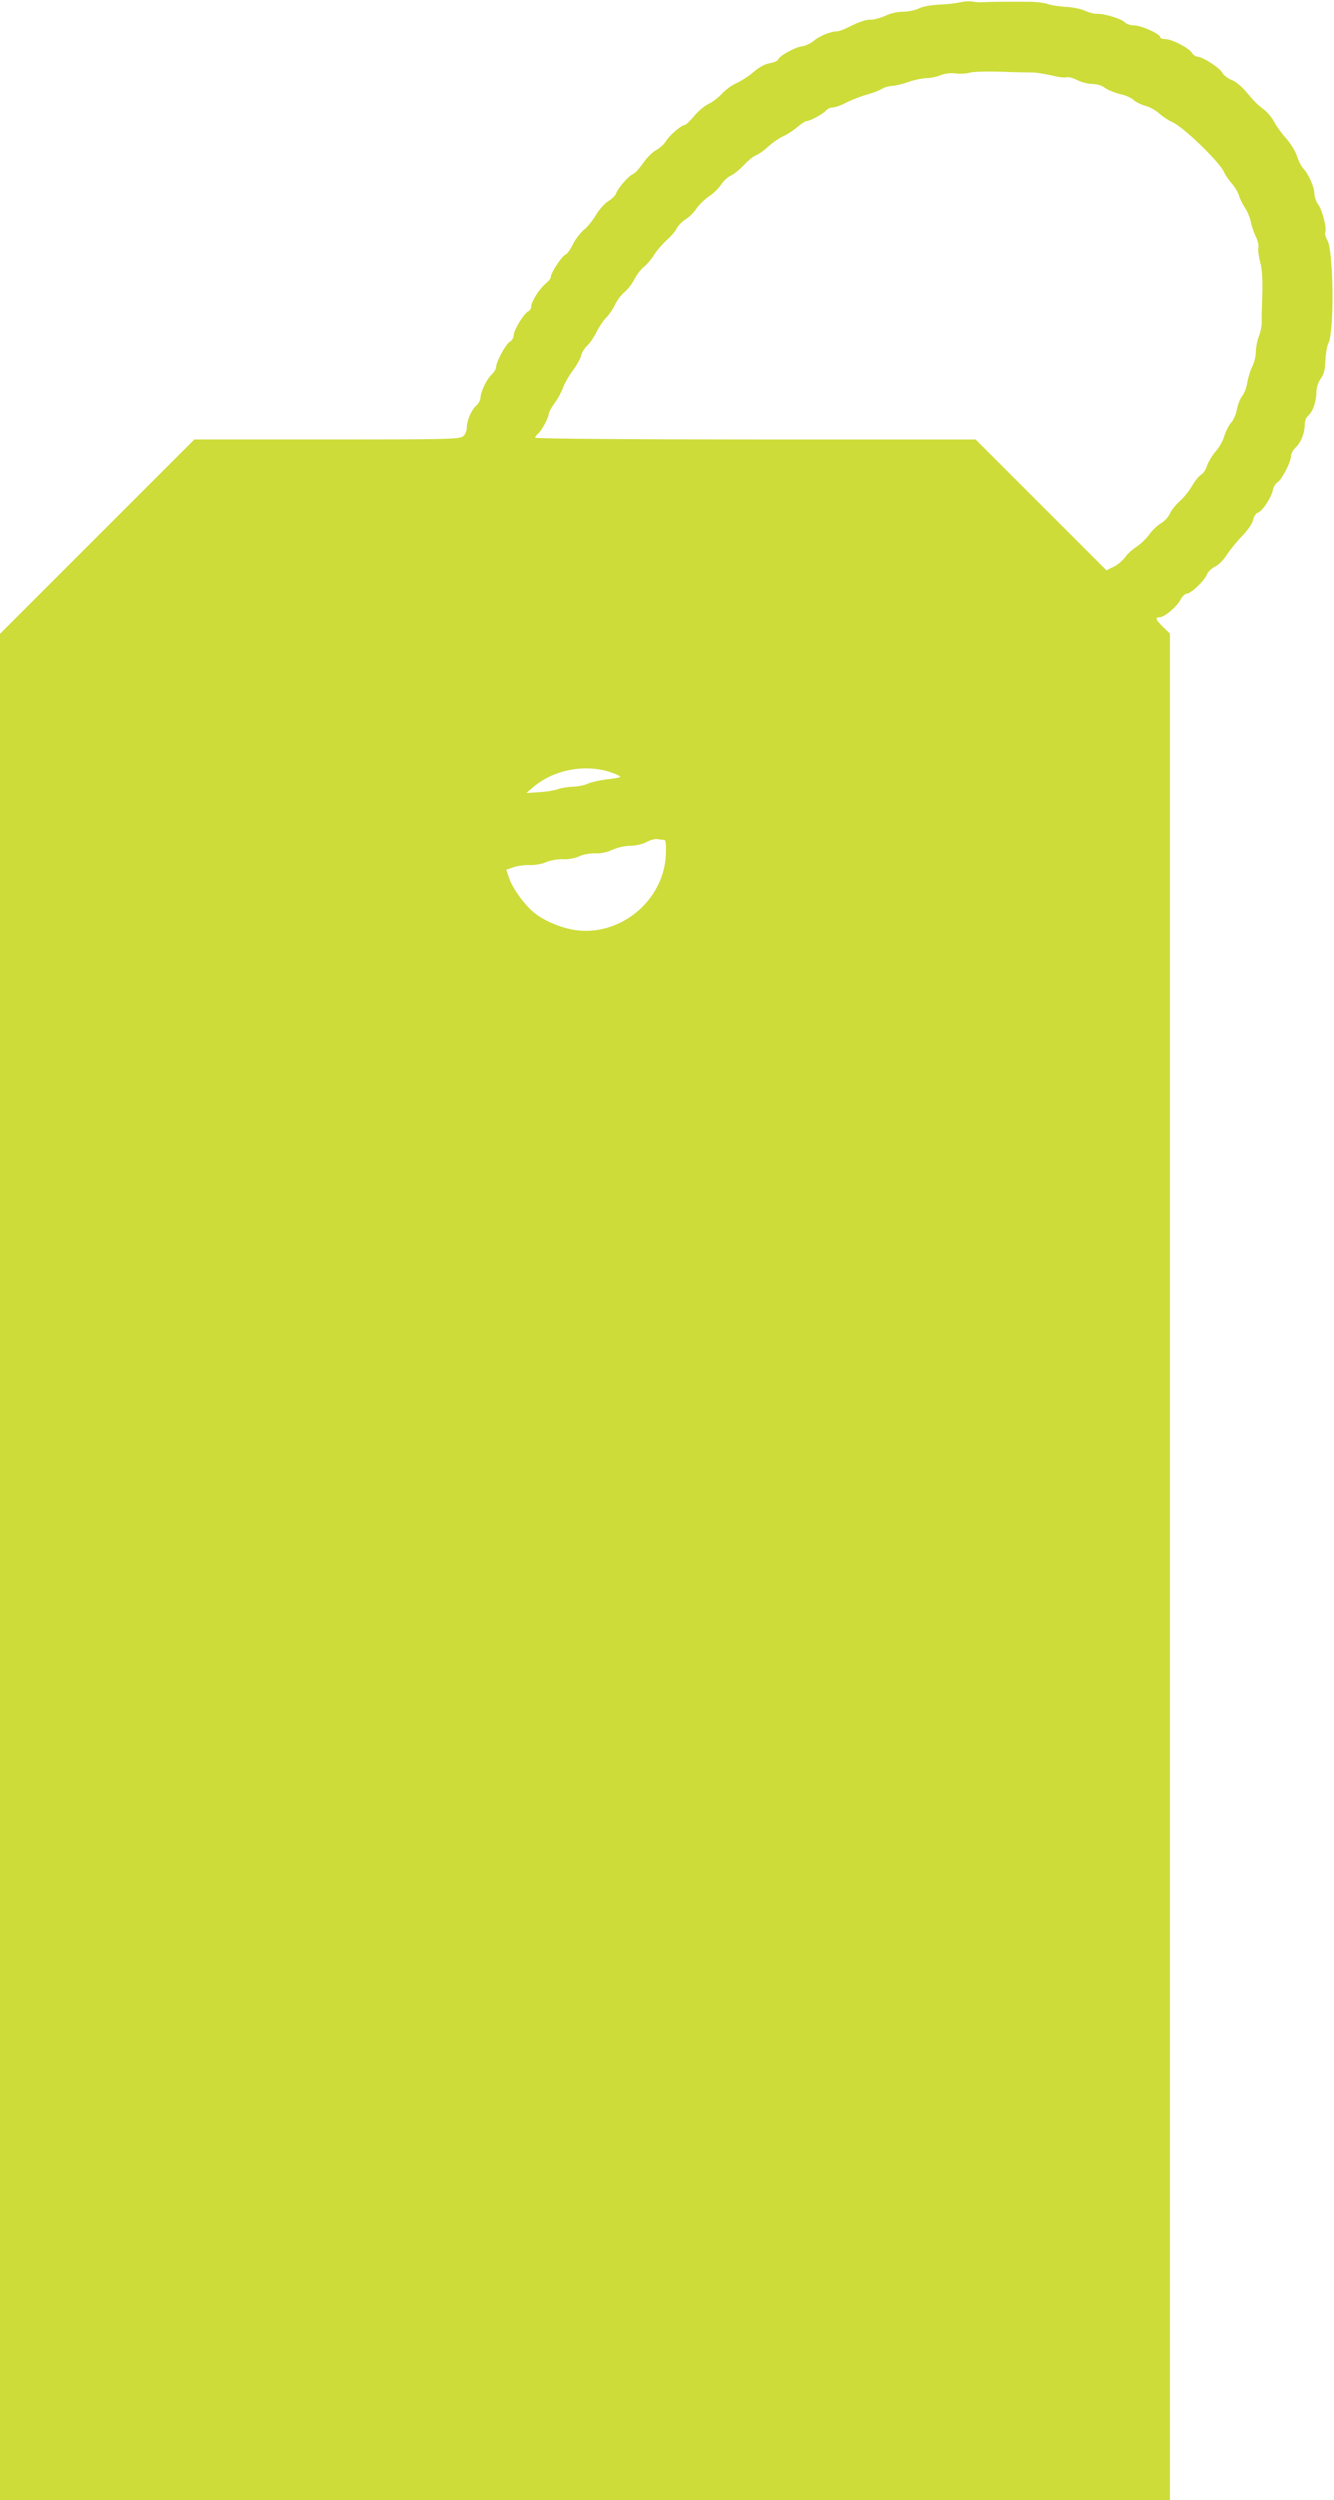
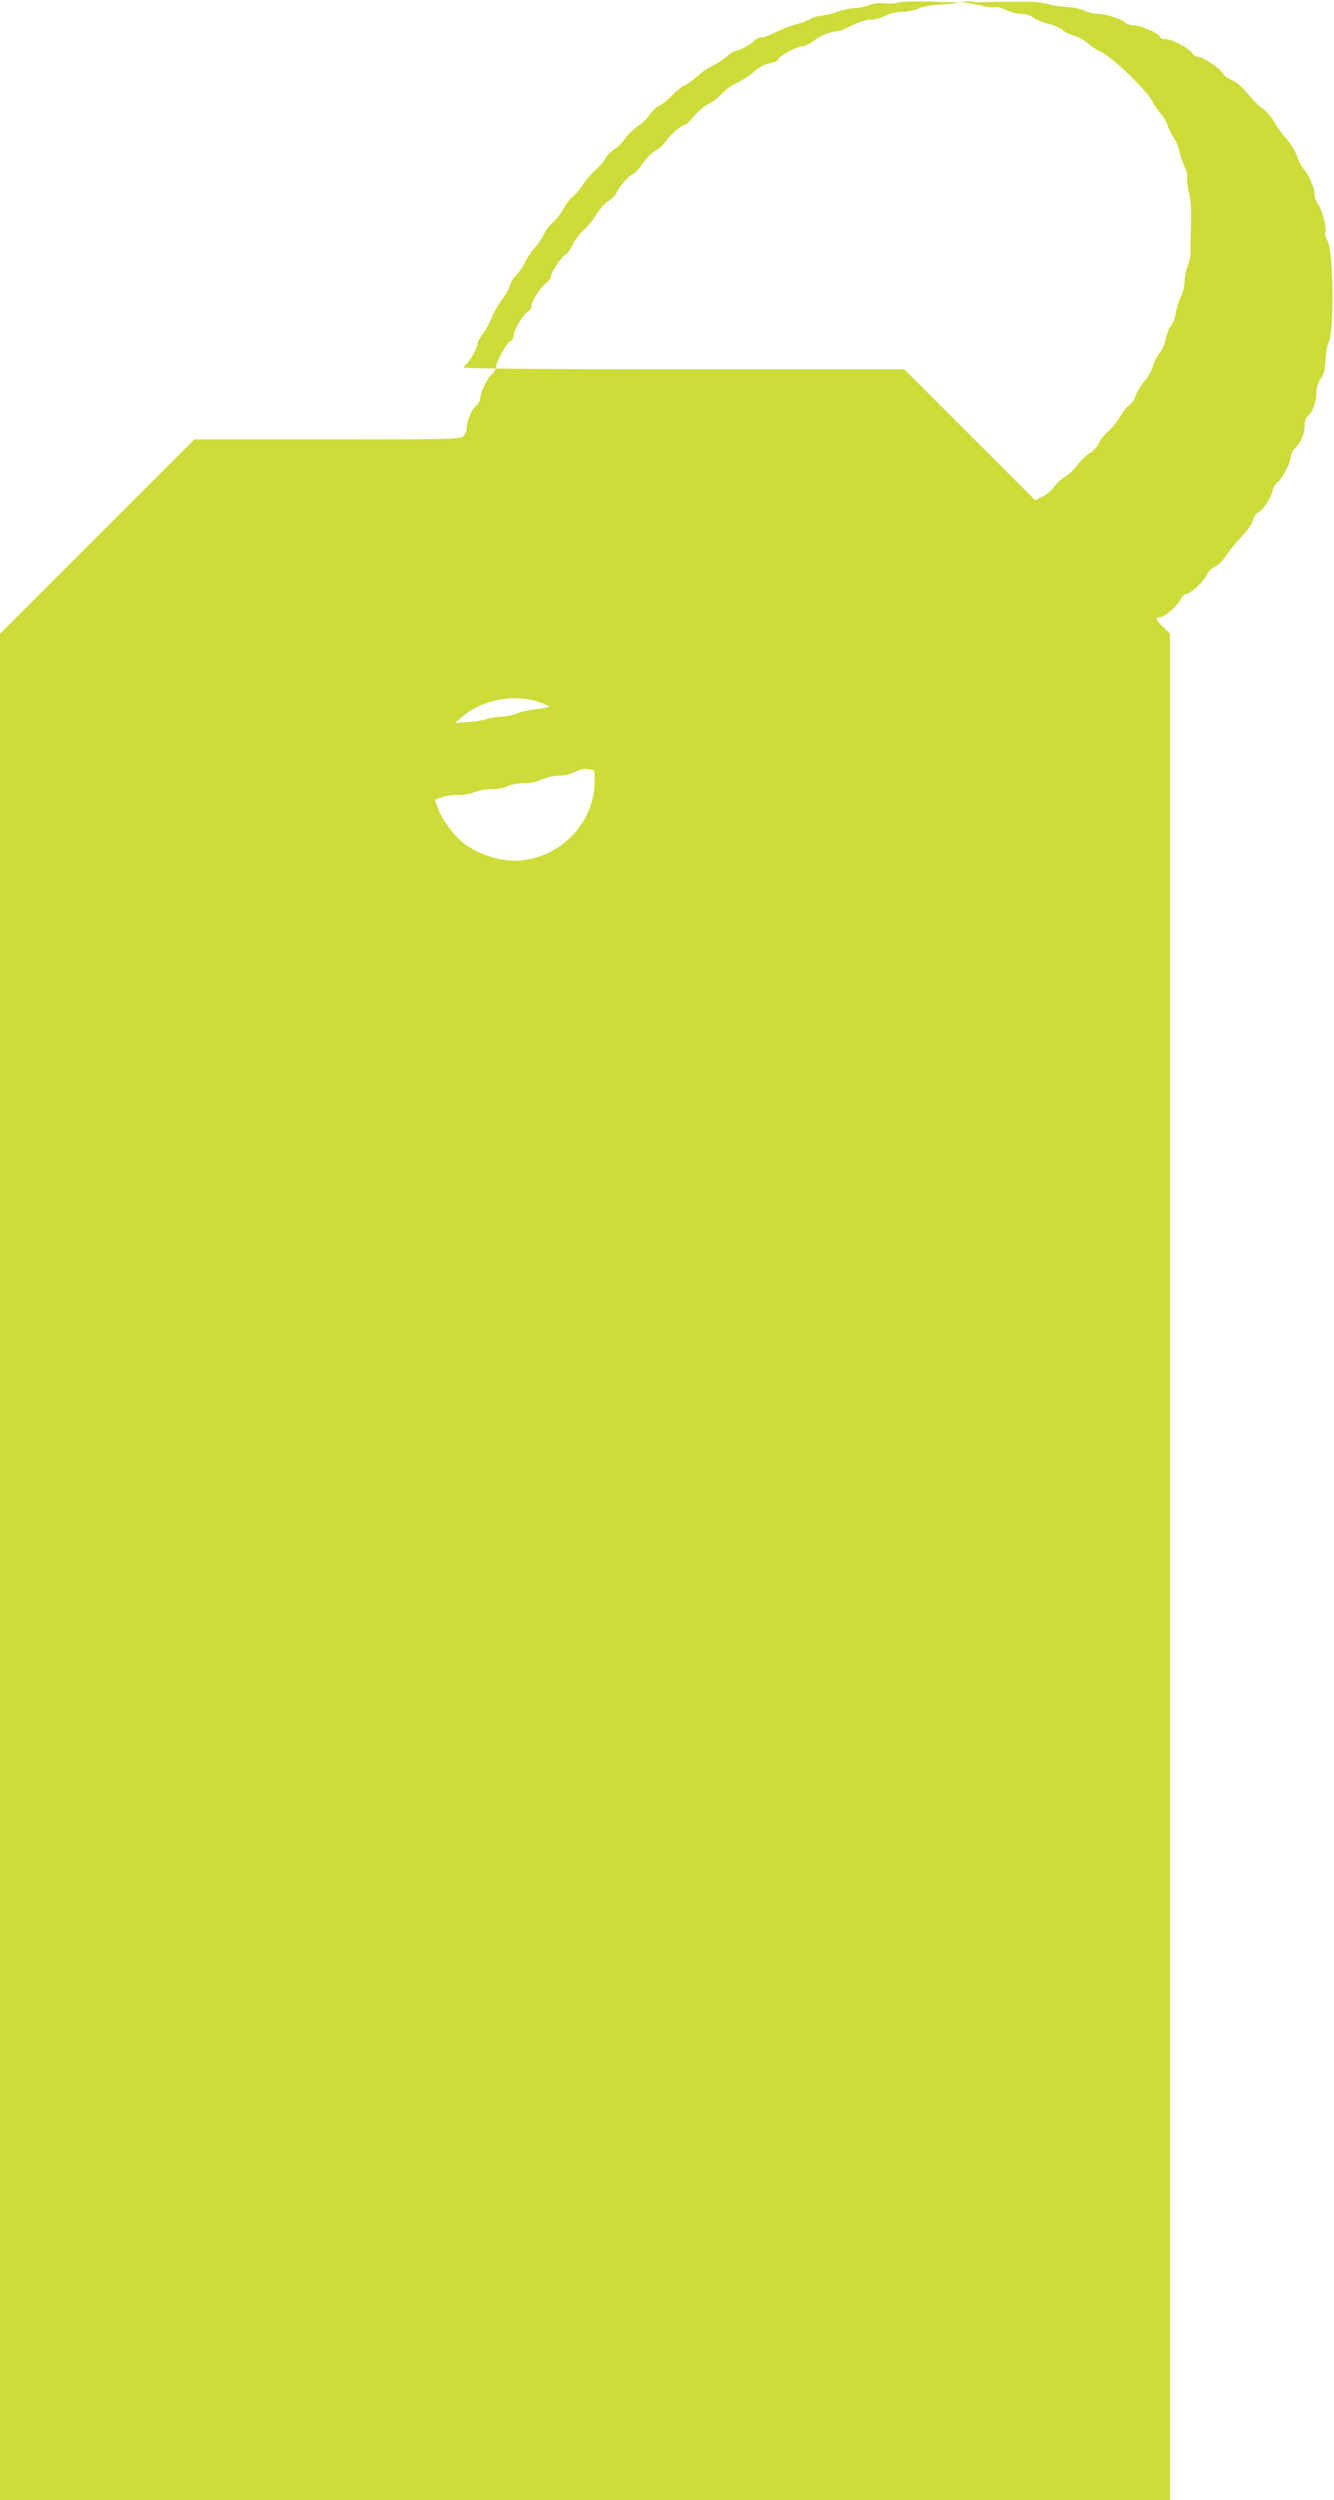
<svg xmlns="http://www.w3.org/2000/svg" version="1.0" width="683pt" height="1280pt" viewBox="0 0 683 1280" preserveAspectRatio="xMidYMid meet">
  <g transform="translate(0,1280) scale(0.1,-0.1)" fill="#cddc39" stroke="none">
-     <path d="M4915 12788 c-22 -5 -72 -11 -110 -12 -41 -2 -84 -10 -102 -20 -18 -9 -54 -16 -80 -16 -28 0 -67 -9 -93 -22 -25 -11 -58 -20 -75 -19 -17 1 -56 -11 -90 -28 -33 -17 -67 -31 -75 -31 -35 0 -92 -23 -121 -47 -17 -15 -45 -28 -62 -30 -35 -4 -116 -48 -123 -68 -3 -7 -22 -15 -43 -19 -23 -3 -55 -20 -82 -44 -24 -21 -63 -46 -87 -57 -23 -10 -57 -34 -75 -54 -18 -20 -49 -44 -69 -53 -20 -9 -53 -37 -74 -62 -21 -25 -42 -46 -48 -46 -17 0 -77 -52 -96 -82 -9 -16 -33 -37 -51 -47 -19 -10 -49 -40 -67 -67 -19 -27 -41 -52 -51 -55 -22 -9 -77 -72 -86 -98 -3 -11 -22 -30 -41 -41 -19 -12 -46 -43 -61 -68 -15 -26 -43 -62 -64 -79 -20 -18 -46 -52 -57 -76 -12 -25 -28 -47 -36 -50 -19 -7 -76 -94 -76 -115 0 -8 -12 -23 -26 -34 -32 -26 -74 -92 -74 -117 0 -10 -7 -21 -15 -25 -21 -8 -75 -96 -75 -123 0 -12 -9 -27 -19 -32 -21 -11 -71 -104 -71 -131 0 -9 -10 -25 -21 -36 -26 -22 -58 -90 -59 -120 0 -11 -9 -29 -21 -40 -26 -23 -49 -77 -49 -114 0 -15 -8 -34 -18 -43 -17 -16 -80 -17 -698 -17 l-679 0 -498 -498 -497 -497 0 -4778 0 -4777 2995 0 2995 0 0 4778 0 4778 -35 34 c-39 38 -43 50 -17 50 24 0 89 55 107 91 9 16 22 29 30 29 21 0 91 65 104 98 6 15 25 33 42 41 17 8 44 34 60 60 16 25 52 69 79 97 29 30 53 65 56 83 4 17 14 33 24 36 23 7 69 77 77 116 3 16 14 34 23 39 22 12 70 105 70 135 0 12 10 30 21 41 28 25 49 75 49 117 0 20 7 40 17 48 24 20 43 73 43 119 0 26 8 51 22 71 16 22 23 46 24 93 2 36 8 75 15 88 31 55 27 467 -4 526 -10 18 -15 37 -12 42 10 17 -15 117 -36 143 -10 14 -19 38 -19 54 0 34 -31 104 -57 130 -10 10 -24 38 -32 62 -7 24 -31 64 -54 90 -23 25 -51 64 -62 85 -11 21 -35 51 -54 65 -36 28 -42 34 -97 98 -20 23 -51 48 -69 54 -18 7 -39 23 -47 37 -13 25 -102 82 -128 82 -8 0 -21 9 -28 20 -15 25 -103 70 -137 70 -14 0 -25 4 -25 10 0 16 -97 60 -133 60 -19 0 -40 7 -47 15 -15 18 -110 47 -143 44 -12 -1 -40 6 -62 16 -22 10 -67 19 -100 20 -33 2 -73 8 -89 14 -16 6 -61 12 -100 12 -39 0 -99 0 -133 0 -35 0 -78 -1 -95 -2 -18 -2 -44 0 -58 3 -14 3 -43 1 -65 -4z m365 -359 c19 1 63 -6 98 -14 34 -9 71 -14 80 -11 10 4 35 -3 57 -14 22 -11 57 -20 78 -20 23 0 49 -8 63 -19 13 -10 48 -25 76 -32 29 -6 61 -20 72 -31 11 -10 38 -24 61 -30 22 -6 54 -24 70 -39 17 -15 46 -35 65 -43 56 -23 243 -204 267 -257 6 -15 25 -42 41 -60 16 -19 32 -46 35 -60 4 -14 17 -41 30 -61 13 -19 27 -52 31 -74 4 -21 16 -55 26 -76 10 -20 16 -45 13 -56 -3 -11 1 -44 9 -74 10 -35 13 -90 11 -163 -2 -60 -4 -126 -3 -146 0 -20 -7 -52 -15 -72 -8 -20 -15 -55 -15 -77 0 -22 -8 -57 -19 -78 -10 -20 -21 -56 -25 -80 -3 -24 -15 -56 -27 -71 -11 -14 -22 -45 -26 -66 -3 -22 -16 -53 -29 -68 -13 -15 -29 -47 -36 -70 -6 -23 -26 -58 -44 -78 -17 -20 -37 -53 -44 -73 -6 -20 -20 -41 -30 -46 -11 -6 -32 -32 -47 -58 -15 -26 -43 -61 -64 -79 -20 -18 -42 -46 -49 -62 -7 -17 -27 -39 -46 -50 -18 -11 -46 -37 -61 -59 -15 -21 -45 -49 -65 -62 -21 -13 -48 -38 -59 -55 -12 -16 -38 -38 -58 -47 l-36 -18 -335 335 -335 335 -1128 0 c-640 0 -1127 4 -1127 9 0 5 7 14 16 22 18 15 54 82 54 102 0 7 14 31 30 54 17 22 36 59 44 81 8 22 30 60 49 85 19 26 38 59 42 75 3 16 18 40 32 53 14 13 35 44 47 69 12 25 34 57 49 73 15 15 36 45 45 66 10 21 32 51 49 65 17 14 40 44 51 66 11 22 32 50 47 62 15 12 40 40 54 63 14 23 43 56 64 75 21 18 45 46 52 61 8 15 29 36 45 46 17 10 43 35 57 57 15 21 45 49 65 62 21 14 48 40 60 59 13 19 35 40 50 46 15 6 45 31 67 54 22 24 50 46 62 50 12 4 40 24 63 45 23 21 57 44 77 53 19 8 51 29 71 46 20 17 41 31 47 31 18 0 86 37 100 54 8 9 23 16 36 16 12 0 44 12 71 26 27 14 74 32 104 40 30 8 65 22 77 30 12 7 35 14 50 14 15 1 53 9 83 20 30 11 72 19 93 20 21 0 54 7 73 15 21 9 52 12 77 9 23 -3 56 -1 72 4 17 5 86 7 155 5 69 -3 141 -4 160 -4z m-2147 -3585 c26 -9 45 -19 42 -22 -3 -3 -34 -9 -68 -12 -34 -4 -78 -14 -97 -22 -19 -9 -56 -16 -81 -16 -25 -1 -59 -7 -75 -13 -16 -6 -58 -13 -94 -15 l-65 -4 35 30 c107 91 270 121 403 74z m266 -344 c10 0 12 -17 10 -78 -11 -235 -237 -420 -469 -383 -72 12 -157 48 -206 89 -50 41 -109 123 -127 175 l-15 44 37 13 c20 7 57 12 82 11 27 -1 63 5 85 15 22 9 60 16 85 15 26 -2 63 5 85 15 22 10 57 16 81 15 25 -2 60 5 88 18 26 12 68 21 94 21 26 0 61 8 81 19 19 10 44 17 55 15 11 -2 26 -4 34 -4z" />
+     <path d="M4915 12788 c-22 -5 -72 -11 -110 -12 -41 -2 -84 -10 -102 -20 -18 -9 -54 -16 -80 -16 -28 0 -67 -9 -93 -22 -25 -11 -58 -20 -75 -19 -17 1 -56 -11 -90 -28 -33 -17 -67 -31 -75 -31 -35 0 -92 -23 -121 -47 -17 -15 -45 -28 -62 -30 -35 -4 -116 -48 -123 -68 -3 -7 -22 -15 -43 -19 -23 -3 -55 -20 -82 -44 -24 -21 -63 -46 -87 -57 -23 -10 -57 -34 -75 -54 -18 -20 -49 -44 -69 -53 -20 -9 -53 -37 -74 -62 -21 -25 -42 -46 -48 -46 -17 0 -77 -52 -96 -82 -9 -16 -33 -37 -51 -47 -19 -10 -49 -40 -67 -67 -19 -27 -41 -52 -51 -55 -22 -9 -77 -72 -86 -98 -3 -11 -22 -30 -41 -41 -19 -12 -46 -43 -61 -68 -15 -26 -43 -62 -64 -79 -20 -18 -46 -52 -57 -76 -12 -25 -28 -47 -36 -50 -19 -7 -76 -94 -76 -115 0 -8 -12 -23 -26 -34 -32 -26 -74 -92 -74 -117 0 -10 -7 -21 -15 -25 -21 -8 -75 -96 -75 -123 0 -12 -9 -27 -19 -32 -21 -11 -71 -104 -71 -131 0 -9 -10 -25 -21 -36 -26 -22 -58 -90 -59 -120 0 -11 -9 -29 -21 -40 -26 -23 -49 -77 -49 -114 0 -15 -8 -34 -18 -43 -17 -16 -80 -17 -698 -17 l-679 0 -498 -498 -497 -497 0 -4778 0 -4777 2995 0 2995 0 0 4778 0 4778 -35 34 c-39 38 -43 50 -17 50 24 0 89 55 107 91 9 16 22 29 30 29 21 0 91 65 104 98 6 15 25 33 42 41 17 8 44 34 60 60 16 25 52 69 79 97 29 30 53 65 56 83 4 17 14 33 24 36 23 7 69 77 77 116 3 16 14 34 23 39 22 12 70 105 70 135 0 12 10 30 21 41 28 25 49 75 49 117 0 20 7 40 17 48 24 20 43 73 43 119 0 26 8 51 22 71 16 22 23 46 24 93 2 36 8 75 15 88 31 55 27 467 -4 526 -10 18 -15 37 -12 42 10 17 -15 117 -36 143 -10 14 -19 38 -19 54 0 34 -31 104 -57 130 -10 10 -24 38 -32 62 -7 24 -31 64 -54 90 -23 25 -51 64 -62 85 -11 21 -35 51 -54 65 -36 28 -42 34 -97 98 -20 23 -51 48 -69 54 -18 7 -39 23 -47 37 -13 25 -102 82 -128 82 -8 0 -21 9 -28 20 -15 25 -103 70 -137 70 -14 0 -25 4 -25 10 0 16 -97 60 -133 60 -19 0 -40 7 -47 15 -15 18 -110 47 -143 44 -12 -1 -40 6 -62 16 -22 10 -67 19 -100 20 -33 2 -73 8 -89 14 -16 6 -61 12 -100 12 -39 0 -99 0 -133 0 -35 0 -78 -1 -95 -2 -18 -2 -44 0 -58 3 -14 3 -43 1 -65 -4z c19 1 63 -6 98 -14 34 -9 71 -14 80 -11 10 4 35 -3 57 -14 22 -11 57 -20 78 -20 23 0 49 -8 63 -19 13 -10 48 -25 76 -32 29 -6 61 -20 72 -31 11 -10 38 -24 61 -30 22 -6 54 -24 70 -39 17 -15 46 -35 65 -43 56 -23 243 -204 267 -257 6 -15 25 -42 41 -60 16 -19 32 -46 35 -60 4 -14 17 -41 30 -61 13 -19 27 -52 31 -74 4 -21 16 -55 26 -76 10 -20 16 -45 13 -56 -3 -11 1 -44 9 -74 10 -35 13 -90 11 -163 -2 -60 -4 -126 -3 -146 0 -20 -7 -52 -15 -72 -8 -20 -15 -55 -15 -77 0 -22 -8 -57 -19 -78 -10 -20 -21 -56 -25 -80 -3 -24 -15 -56 -27 -71 -11 -14 -22 -45 -26 -66 -3 -22 -16 -53 -29 -68 -13 -15 -29 -47 -36 -70 -6 -23 -26 -58 -44 -78 -17 -20 -37 -53 -44 -73 -6 -20 -20 -41 -30 -46 -11 -6 -32 -32 -47 -58 -15 -26 -43 -61 -64 -79 -20 -18 -42 -46 -49 -62 -7 -17 -27 -39 -46 -50 -18 -11 -46 -37 -61 -59 -15 -21 -45 -49 -65 -62 -21 -13 -48 -38 -59 -55 -12 -16 -38 -38 -58 -47 l-36 -18 -335 335 -335 335 -1128 0 c-640 0 -1127 4 -1127 9 0 5 7 14 16 22 18 15 54 82 54 102 0 7 14 31 30 54 17 22 36 59 44 81 8 22 30 60 49 85 19 26 38 59 42 75 3 16 18 40 32 53 14 13 35 44 47 69 12 25 34 57 49 73 15 15 36 45 45 66 10 21 32 51 49 65 17 14 40 44 51 66 11 22 32 50 47 62 15 12 40 40 54 63 14 23 43 56 64 75 21 18 45 46 52 61 8 15 29 36 45 46 17 10 43 35 57 57 15 21 45 49 65 62 21 14 48 40 60 59 13 19 35 40 50 46 15 6 45 31 67 54 22 24 50 46 62 50 12 4 40 24 63 45 23 21 57 44 77 53 19 8 51 29 71 46 20 17 41 31 47 31 18 0 86 37 100 54 8 9 23 16 36 16 12 0 44 12 71 26 27 14 74 32 104 40 30 8 65 22 77 30 12 7 35 14 50 14 15 1 53 9 83 20 30 11 72 19 93 20 21 0 54 7 73 15 21 9 52 12 77 9 23 -3 56 -1 72 4 17 5 86 7 155 5 69 -3 141 -4 160 -4z m-2147 -3585 c26 -9 45 -19 42 -22 -3 -3 -34 -9 -68 -12 -34 -4 -78 -14 -97 -22 -19 -9 -56 -16 -81 -16 -25 -1 -59 -7 -75 -13 -16 -6 -58 -13 -94 -15 l-65 -4 35 30 c107 91 270 121 403 74z m266 -344 c10 0 12 -17 10 -78 -11 -235 -237 -420 -469 -383 -72 12 -157 48 -206 89 -50 41 -109 123 -127 175 l-15 44 37 13 c20 7 57 12 82 11 27 -1 63 5 85 15 22 9 60 16 85 15 26 -2 63 5 85 15 22 10 57 16 81 15 25 -2 60 5 88 18 26 12 68 21 94 21 26 0 61 8 81 19 19 10 44 17 55 15 11 -2 26 -4 34 -4z" />
  </g>
</svg>